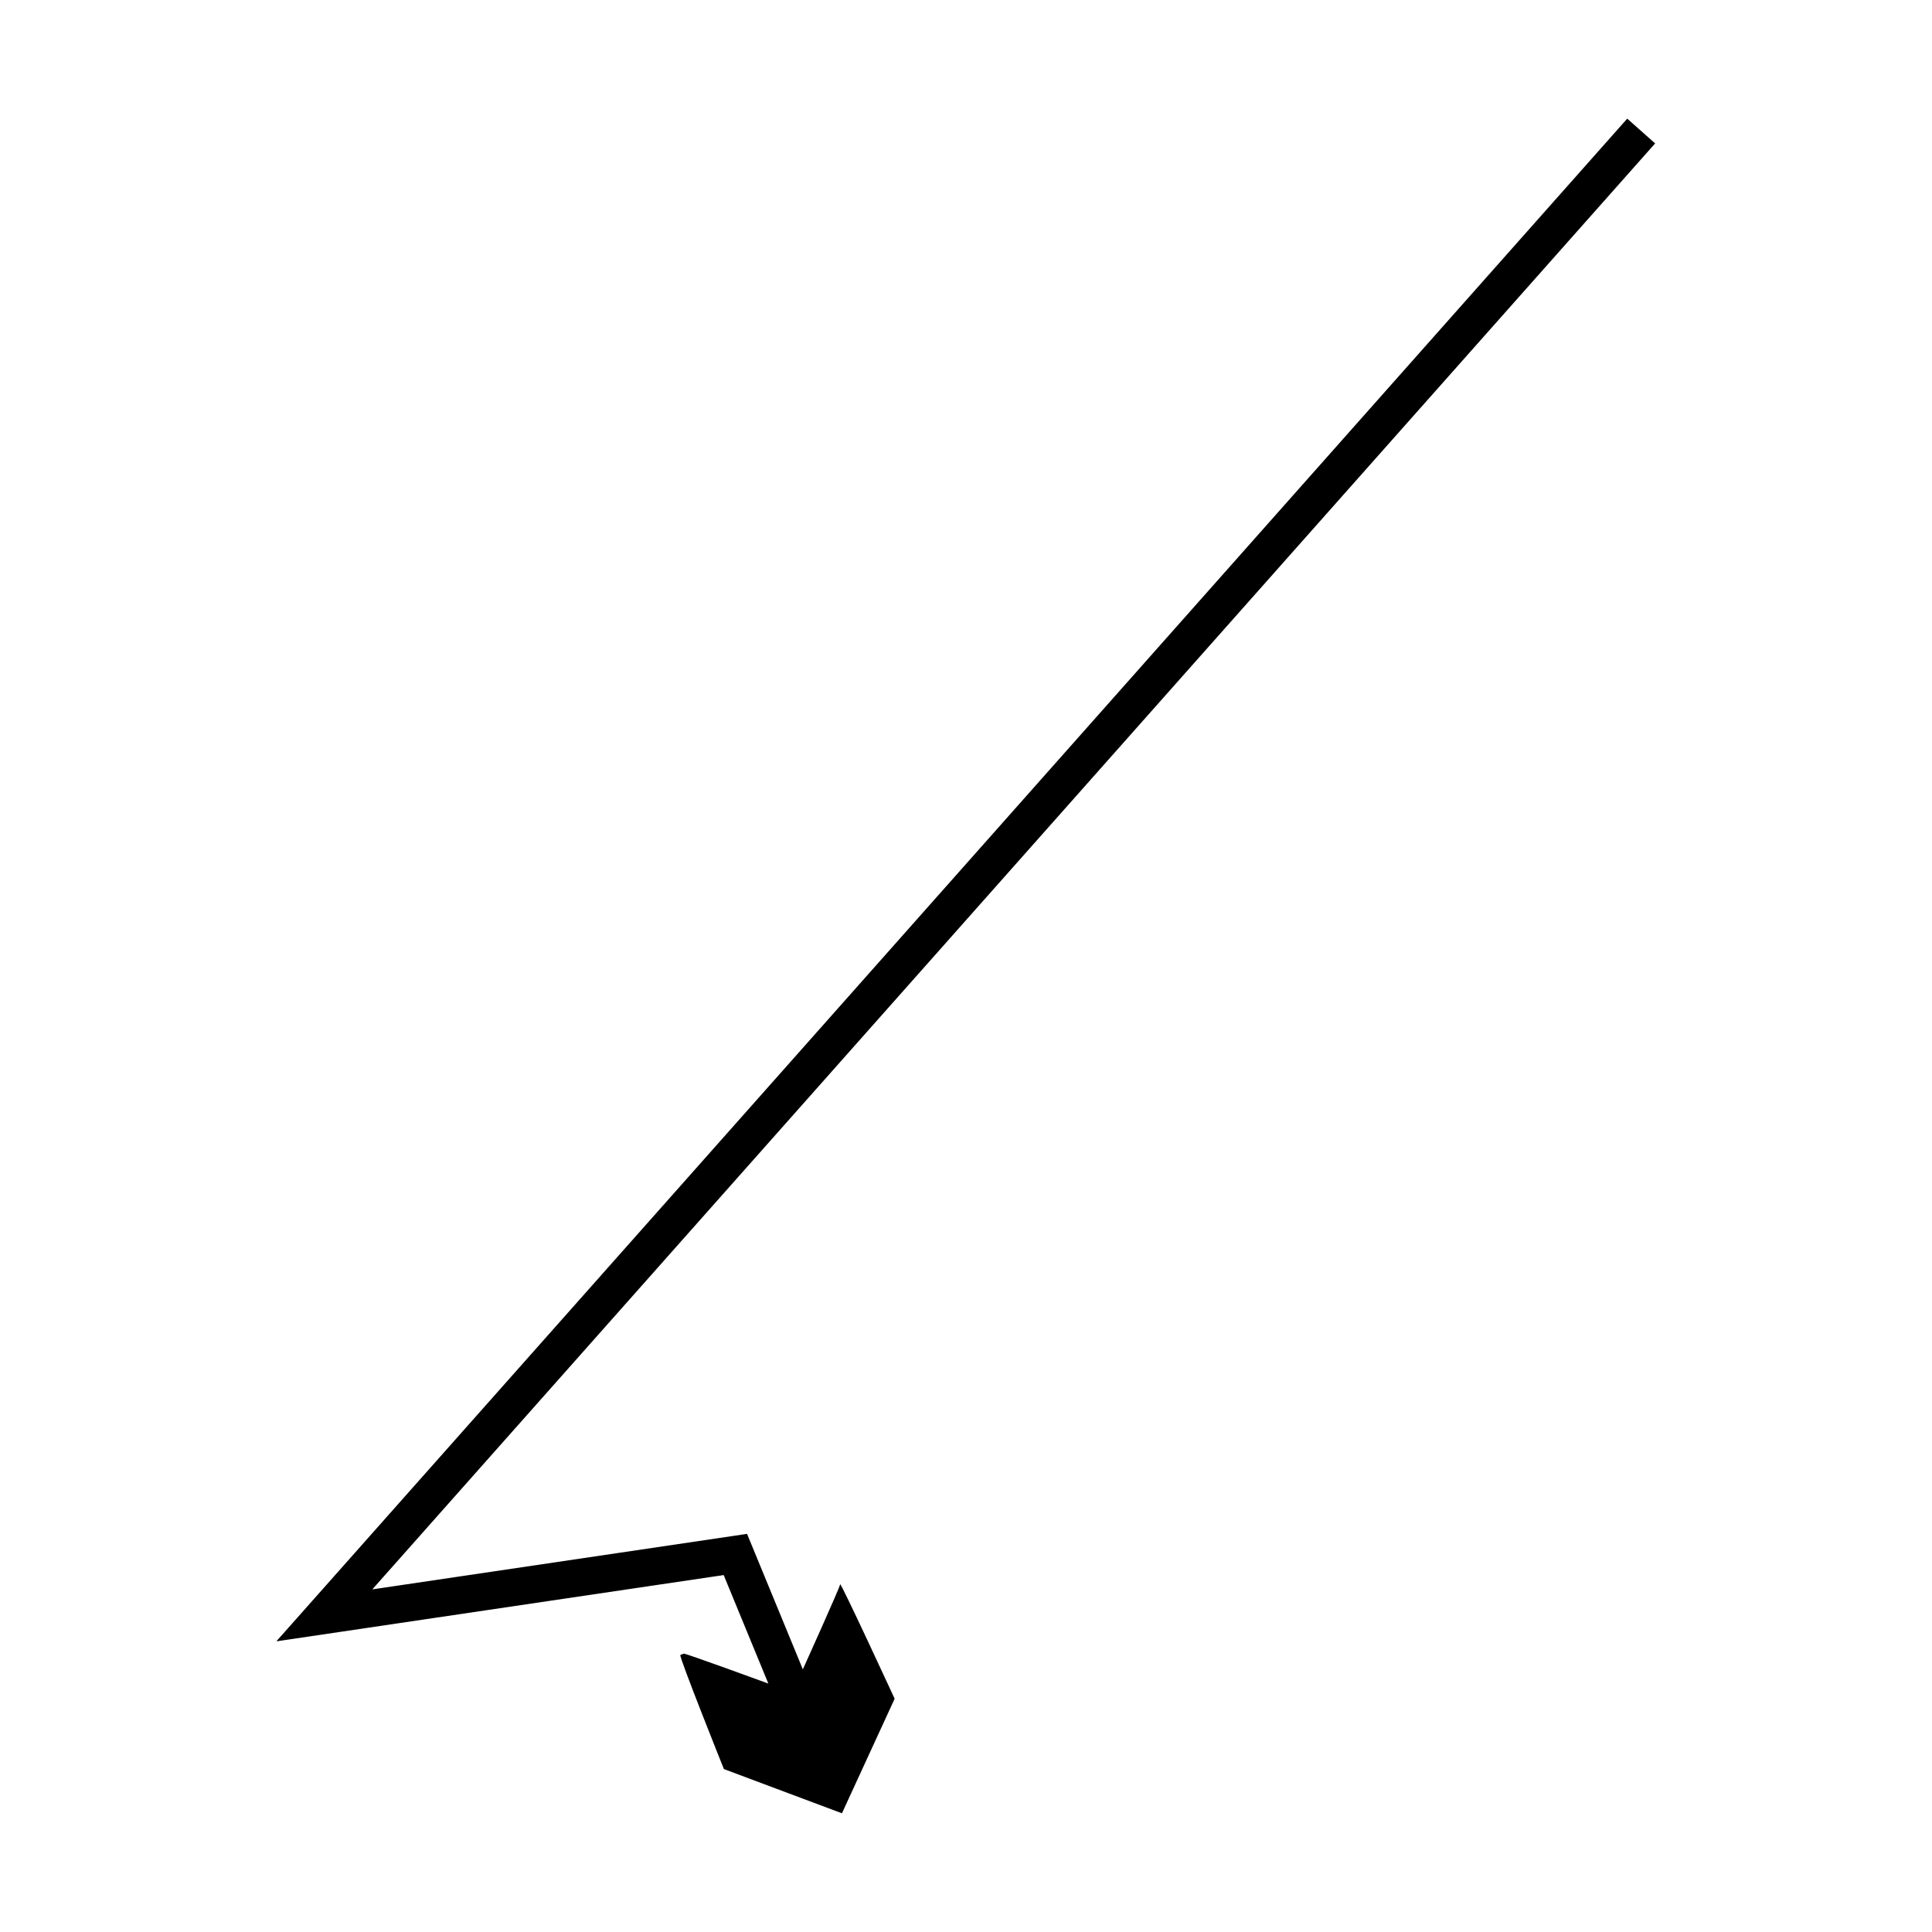
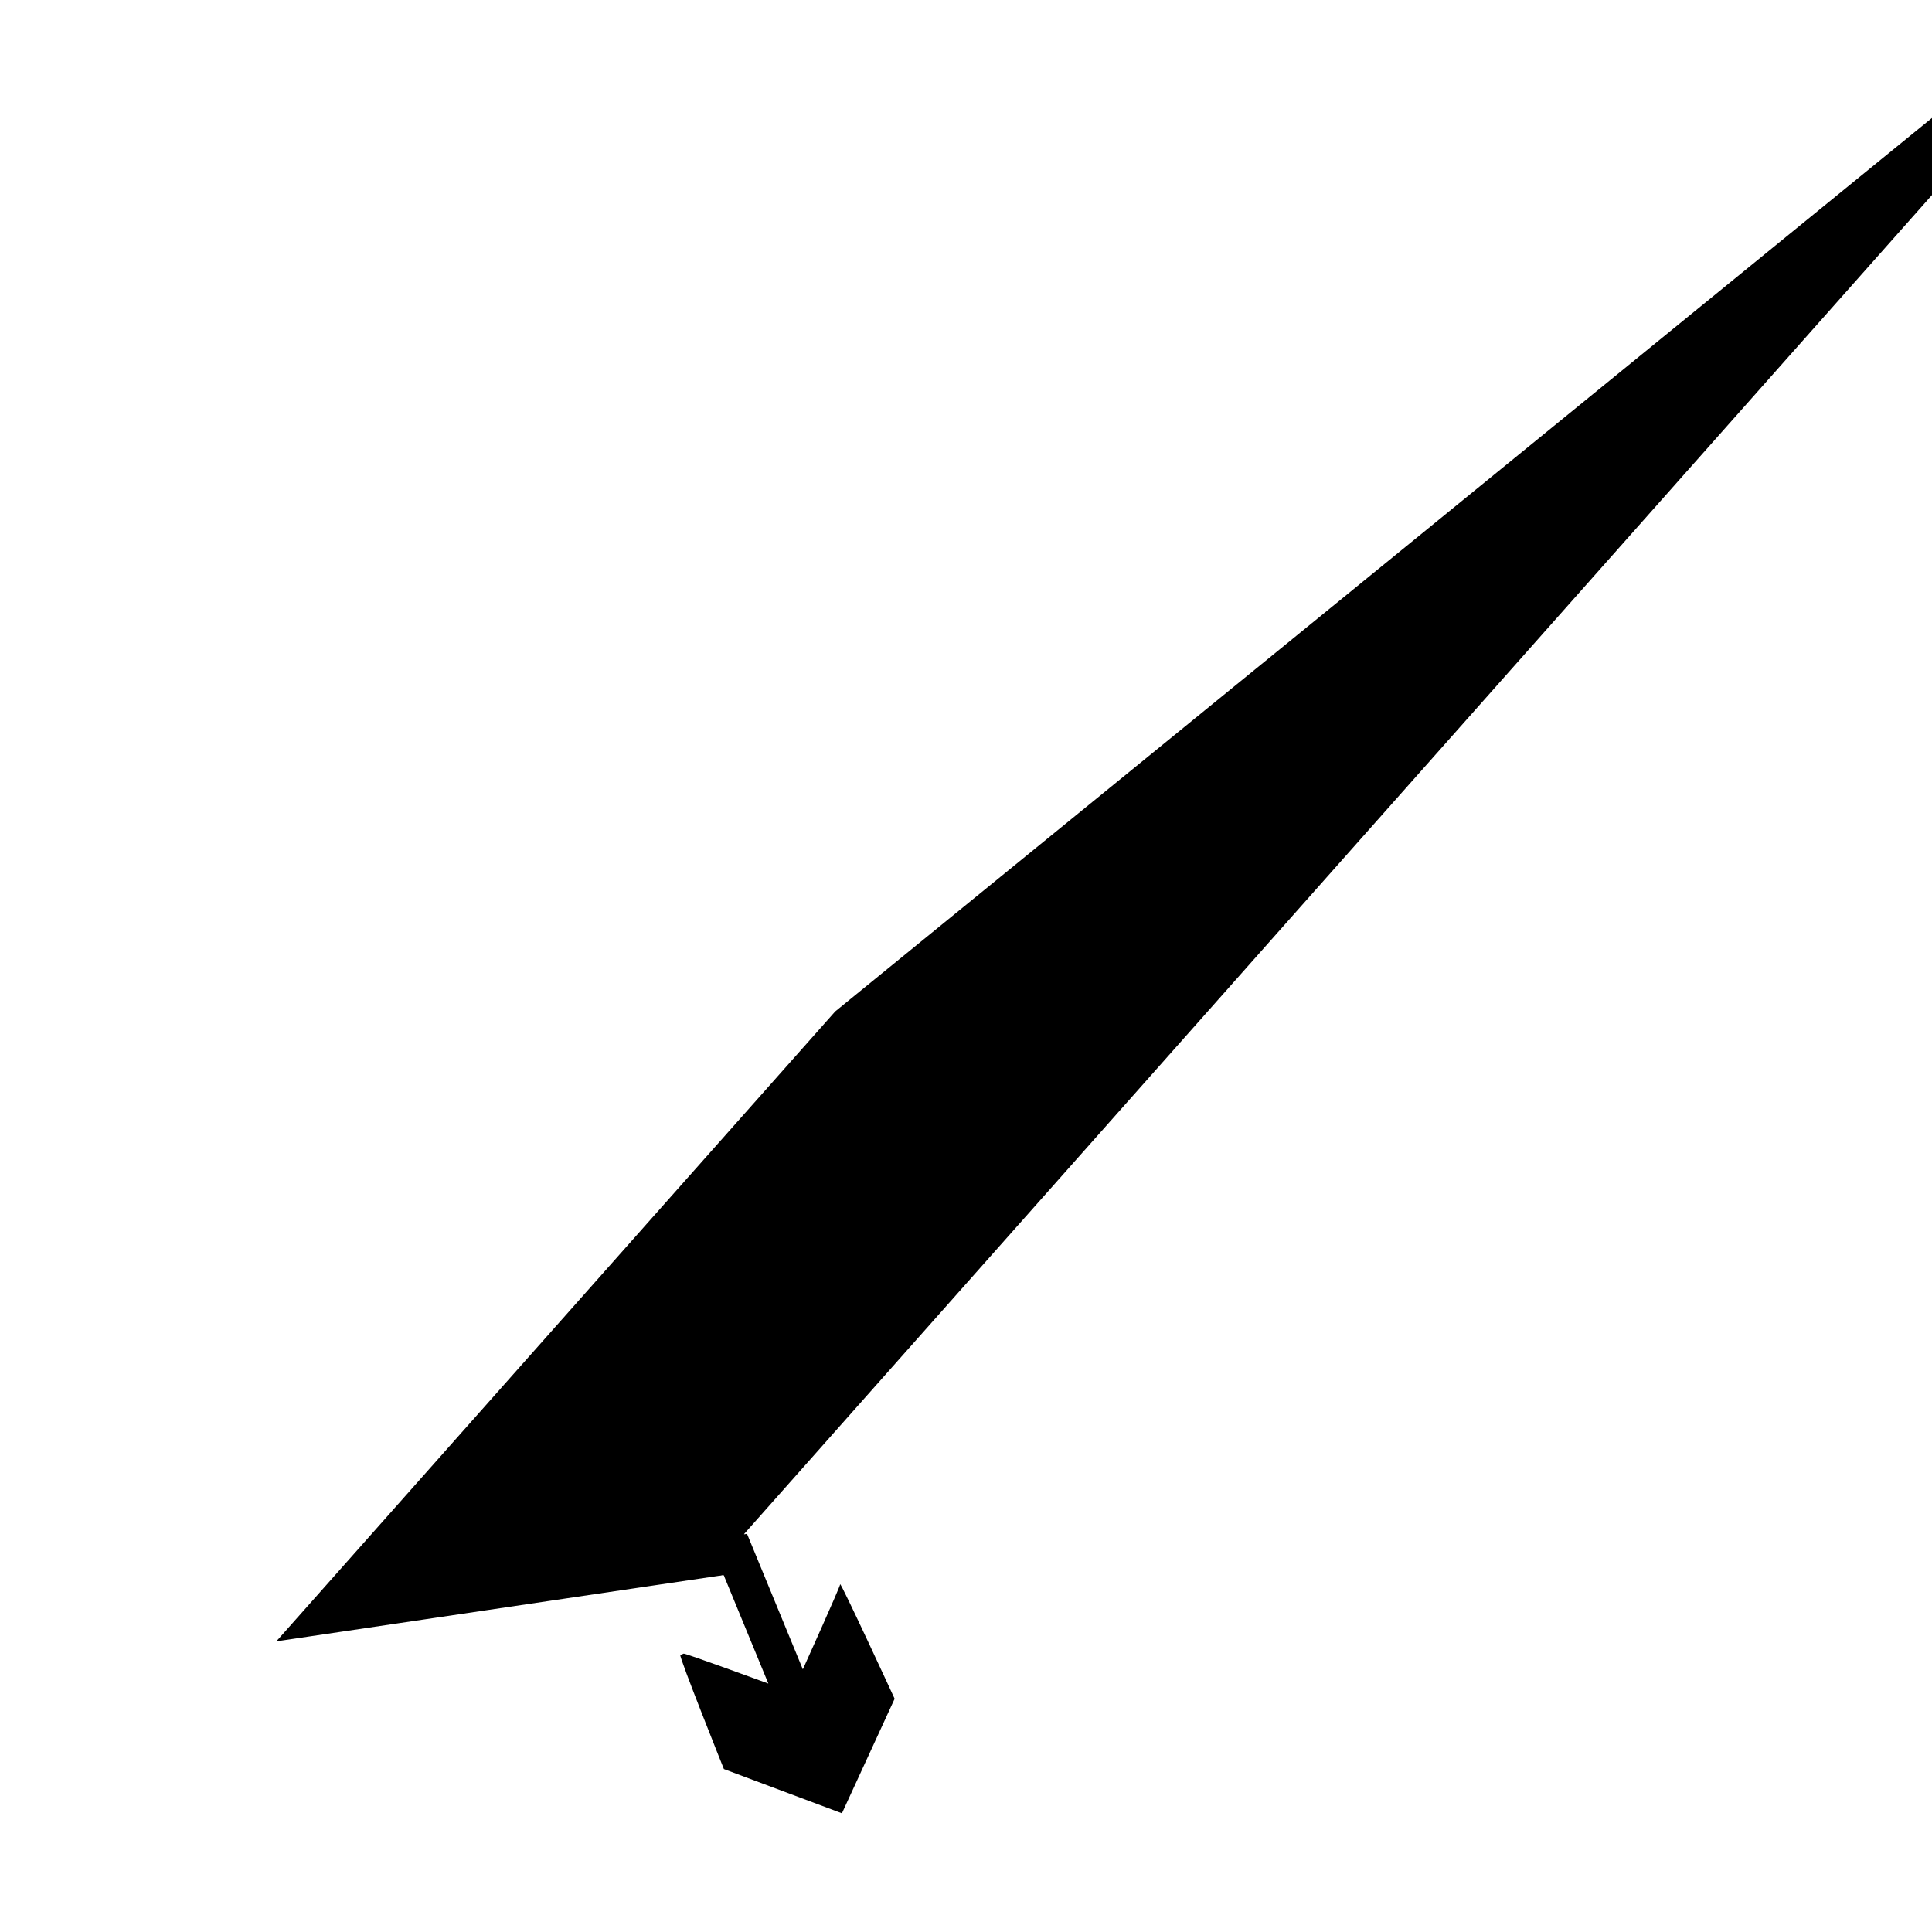
<svg xmlns="http://www.w3.org/2000/svg" fill="#000000" width="800px" height="800px" version="1.1" viewBox="144 144 512 512">
-   <path d="m365.34 412.04-107.07 120.68-31.539 35.551-7.887 8.887-0.984 1.109c-0.312 0.359-0.922 0.883-0.086 0.625l2.938-0.434 5.875-0.871 23.508-3.484 82.992-12.293 1.57-0.234c0.445 0.062 1.25-0.512 1.297 0.25l1.211 2.938 2.418 5.875 2.398 5.824 5.641 13.699s-22.098-8.098-22.43-7.934c-0.344 0.141-0.645 0.262-0.891 0.363-0.48 0.234 11.539 30.23 11.539 30.23l31.285 11.719 13.965-30.352s-14.355-31.105-14.438-30.328c-0.07 0.805-9.887 22.535-9.887 22.535l-5.641-13.699-3.418-8.297-3.644-8.852-1.824-4.426-0.227-0.555c-0.098-0.145-0.367 0.012-0.543 0l-3.551 0.527-73.441 10.879-15.602 2.312-3.902 0.578-1.949 0.289c-0.555 0.172-0.148-0.176 0.059-0.414l0.652-0.738 5.234-5.898 20.934-23.598 312.73-352.5-7.398-6.562z" />
+   <path d="m365.34 412.04-107.07 120.68-31.539 35.551-7.887 8.887-0.984 1.109c-0.312 0.359-0.922 0.883-0.086 0.625l2.938-0.434 5.875-0.871 23.508-3.484 82.992-12.293 1.57-0.234c0.445 0.062 1.25-0.512 1.297 0.25l1.211 2.938 2.418 5.875 2.398 5.824 5.641 13.699s-22.098-8.098-22.43-7.934c-0.344 0.141-0.645 0.262-0.891 0.363-0.48 0.234 11.539 30.23 11.539 30.23l31.285 11.719 13.965-30.352s-14.355-31.105-14.438-30.328c-0.07 0.805-9.887 22.535-9.887 22.535l-5.641-13.699-3.418-8.297-3.644-8.852-1.824-4.426-0.227-0.555c-0.098-0.145-0.367 0.012-0.543 0c-0.555 0.172-0.148-0.176 0.059-0.414l0.652-0.738 5.234-5.898 20.934-23.598 312.73-352.5-7.398-6.562z" />
</svg>